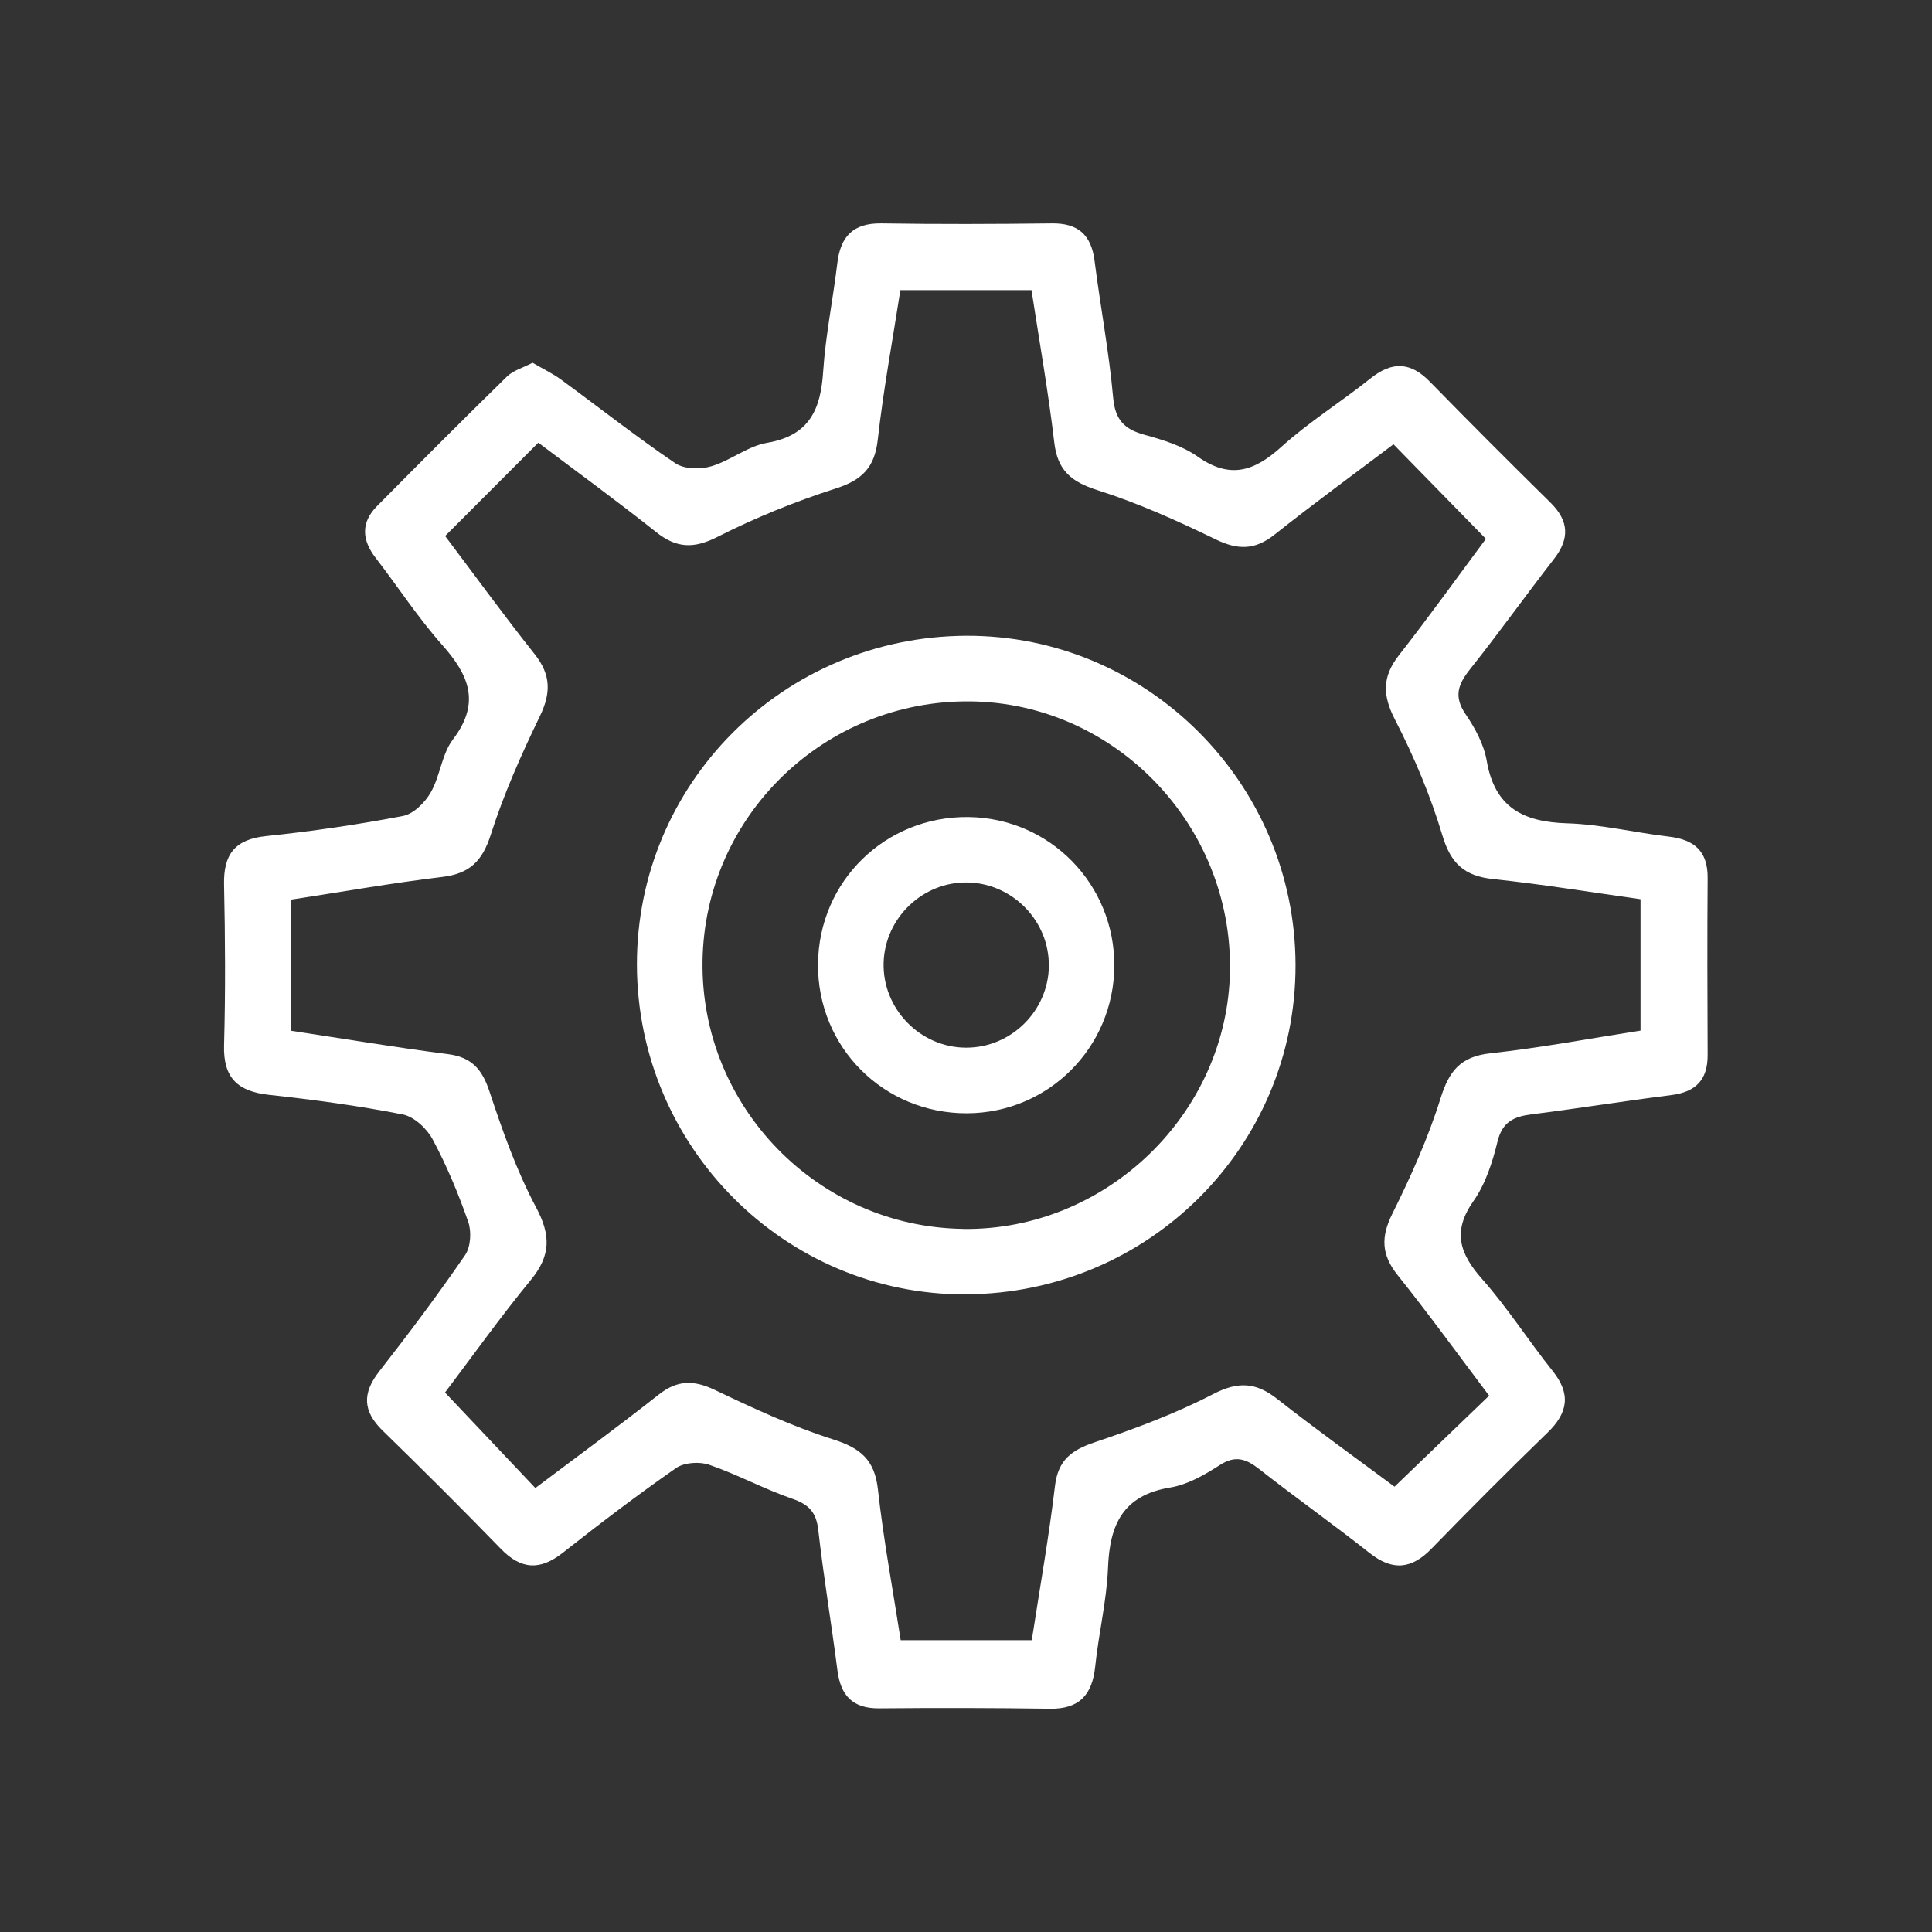
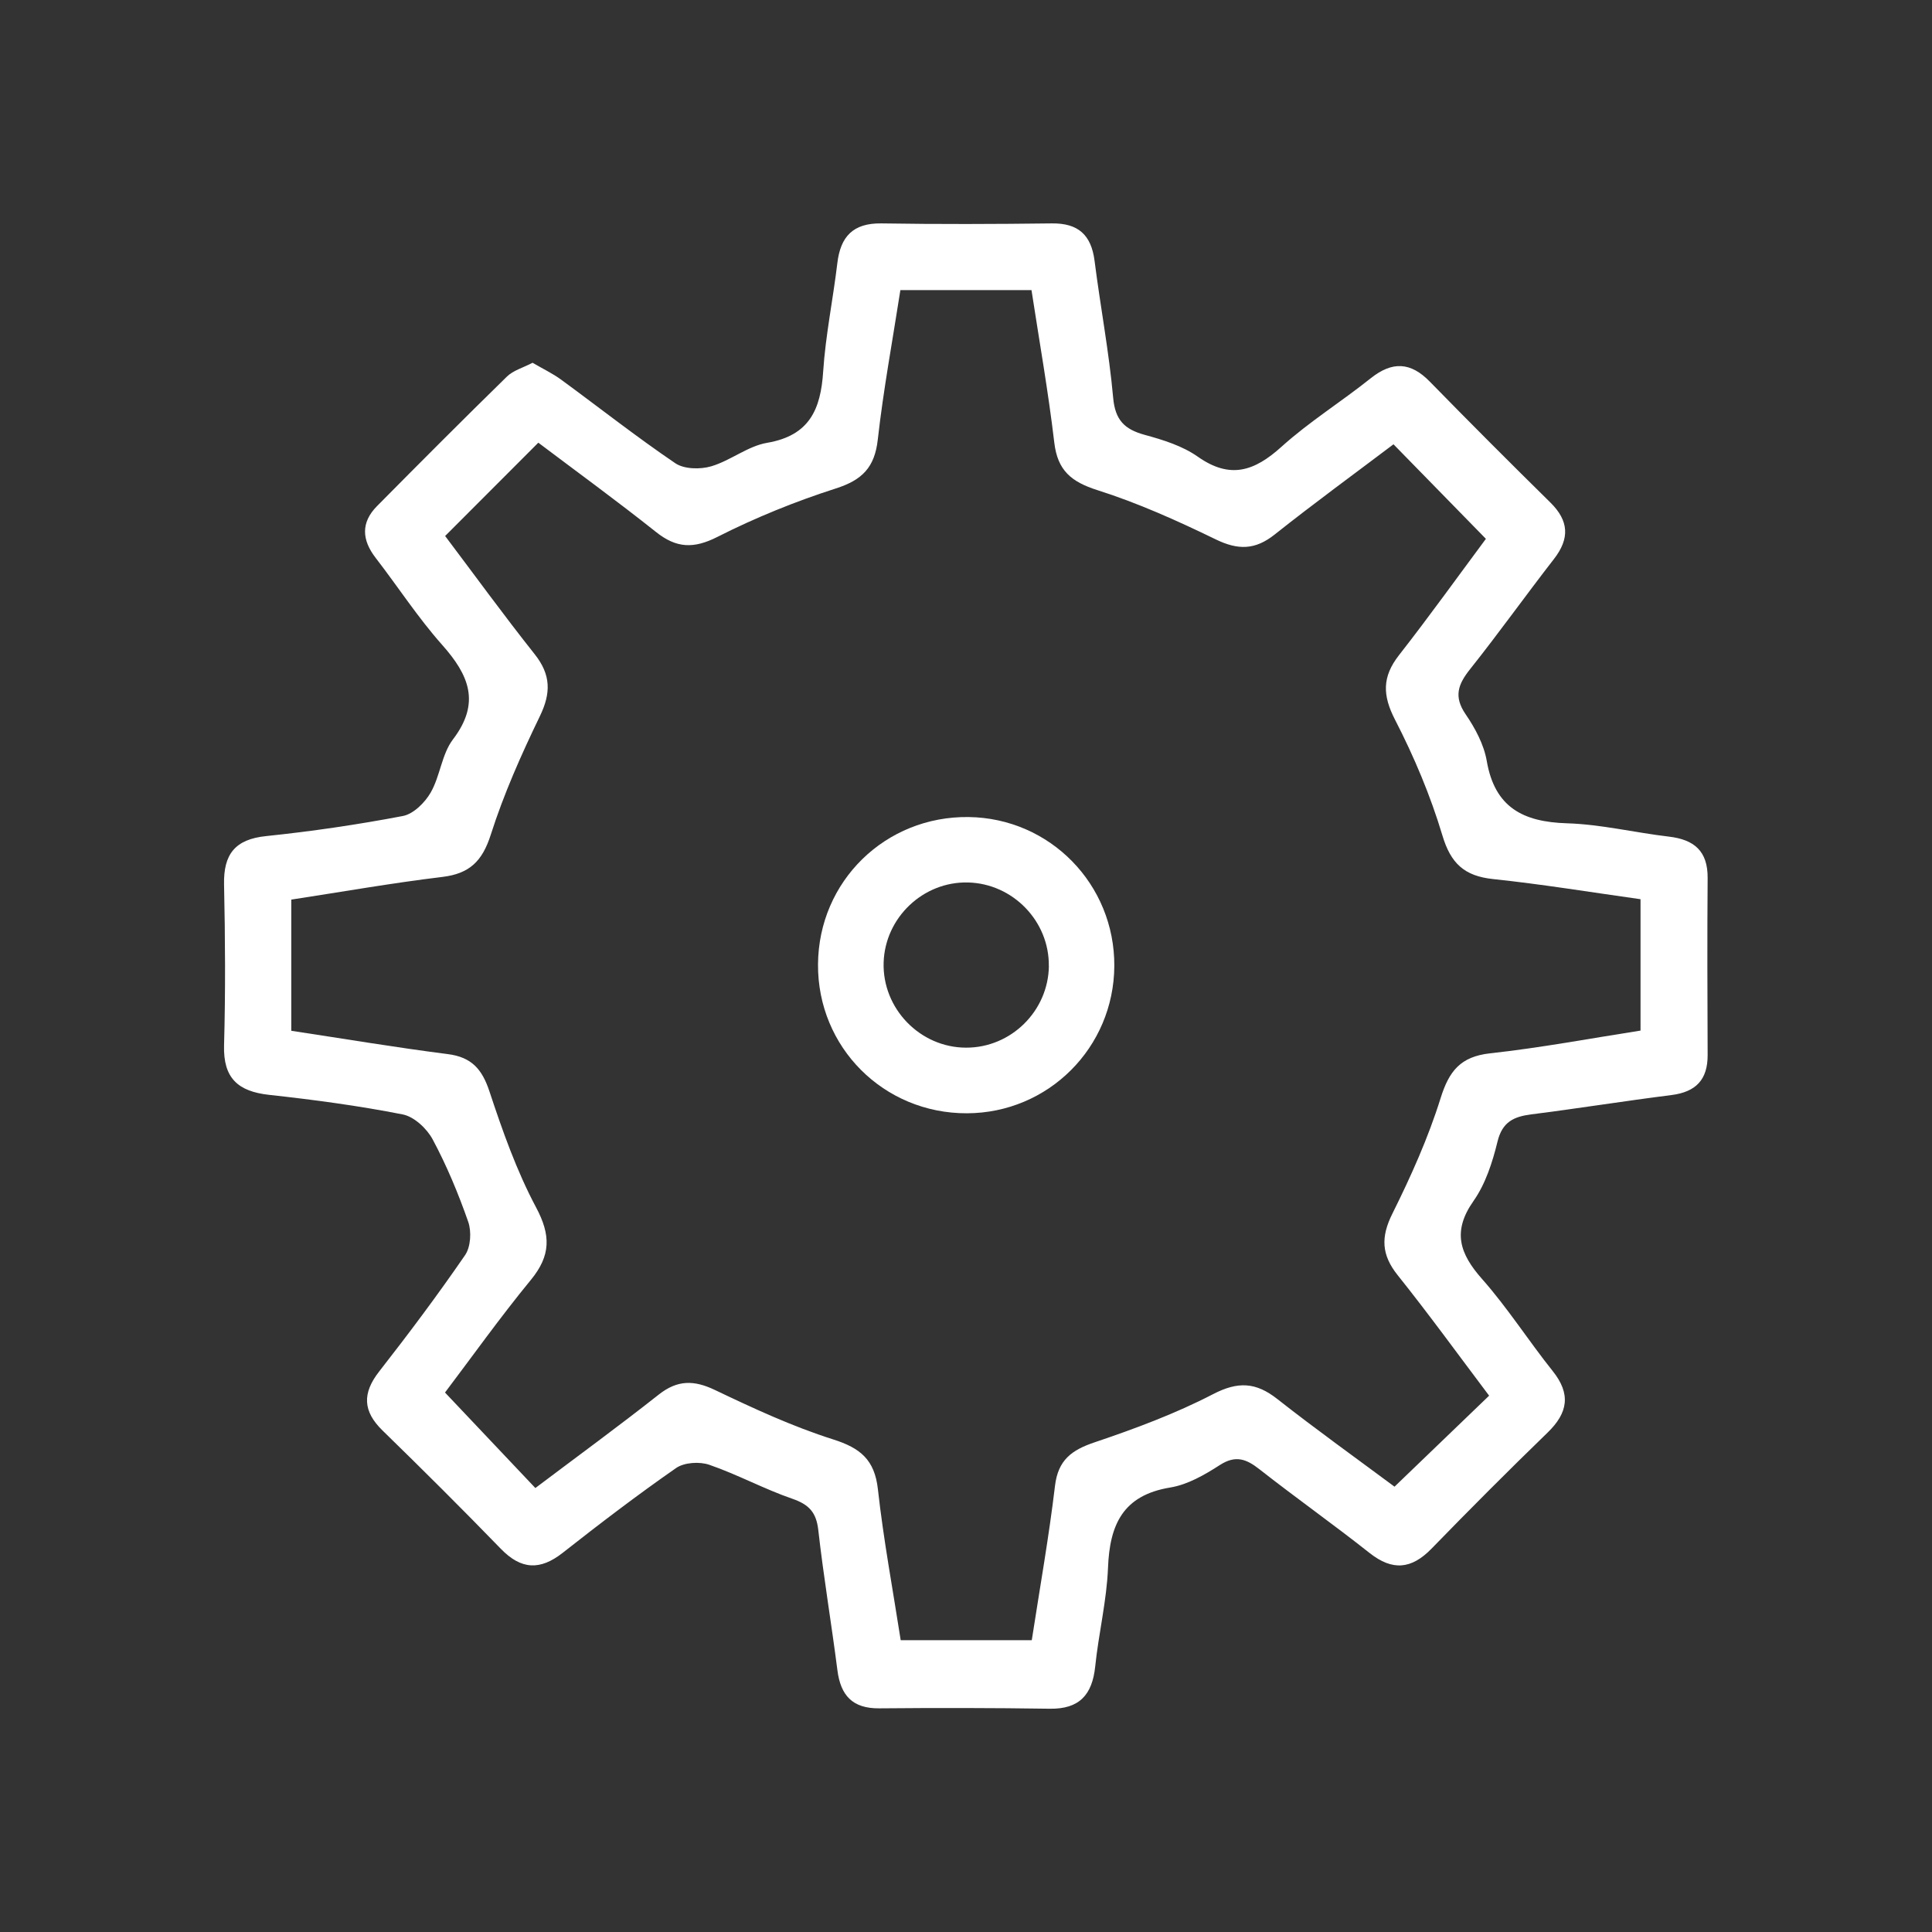
<svg xmlns="http://www.w3.org/2000/svg" id="Calque_1" viewBox="0 0 300 300">
  <rect x="0" y="0" width="300" height="300" fill="#333333" stroke="none" />
  <defs>
    <style>.cls-1{fill:#fff;}</style>
  </defs>
  <path class="cls-1" d="m82.7,56.33c1.63.96,3.12,1.66,4.43,2.62,5.91,4.33,11.67,8.87,17.73,12.98,1.37.93,3.87.98,5.57.48,3-.88,5.68-3.14,8.69-3.65,6.55-1.12,8.32-5.16,8.7-11.06.37-5.63,1.53-11.21,2.2-16.83.49-4.14,2.44-6.24,6.83-6.18,8.83.14,17.66.11,26.48,0,4.08-.05,6.11,1.77,6.63,5.79.9,7.1,2.25,14.16,2.89,21.28.31,3.47,1.76,4.9,4.88,5.76,2.87.78,5.89,1.72,8.27,3.4,5.02,3.53,8.78,2.25,12.98-1.54,4.31-3.89,9.31-7,13.86-10.64,3.35-2.67,6.2-2.54,9.19.53,6.17,6.31,12.41,12.56,18.7,18.75,2.9,2.85,3.04,5.6.56,8.79-4.39,5.65-8.55,11.49-13.01,17.09-1.87,2.35-2.59,4.25-.7,7.01,1.48,2.16,2.84,4.7,3.28,7.24,1.24,7.23,5.65,9.48,12.44,9.69,5.29.16,10.55,1.45,15.84,2.07,3.93.46,6.05,2.24,6.02,6.42-.07,9.16-.04,18.32,0,27.48.02,3.84-1.82,5.75-5.62,6.23-7.27.92-14.5,2.08-21.77,3-2.73.35-4.5,1.18-5.24,4.23-.78,3.2-1.86,6.56-3.72,9.21-3.33,4.73-2.17,8.18,1.34,12.14,3.96,4.48,7.2,9.58,10.94,14.26,2.87,3.58,2.39,6.5-.79,9.58-6.1,5.91-12.1,11.93-18.02,18.02-3.11,3.19-6.05,3.48-9.61.67-5.61-4.44-11.47-8.58-17.1-13-2.05-1.61-3.71-2.24-6.17-.65-2.35,1.52-5,3.04-7.69,3.48-7.34,1.2-9.4,5.76-9.66,12.45-.2,5.13-1.46,10.21-1.99,15.35-.46,4.39-2.46,6.62-7.05,6.55-8.83-.13-17.65-.14-26.48-.06-4.16.04-6-2-6.5-5.93-.93-7.27-2.15-14.5-2.97-21.77-.31-2.74-1.45-3.95-4.02-4.84-4.39-1.51-8.52-3.77-12.91-5.28-1.51-.52-3.88-.37-5.14.5-6.01,4.18-11.84,8.63-17.6,13.16-3.53,2.78-6.47,2.63-9.61-.6-6.03-6.22-12.17-12.33-18.37-18.37-3.08-3-3.18-5.79-.54-9.17,4.61-5.9,9.11-11.91,13.35-18.08.87-1.27,1.01-3.64.49-5.15-1.53-4.38-3.33-8.71-5.52-12.8-.9-1.69-2.88-3.54-4.65-3.89-6.85-1.35-13.8-2.28-20.75-3.04-4.82-.53-7.14-2.58-7-7.68.23-8.32.18-16.66,0-24.98-.1-4.69,1.69-7.02,6.52-7.52,7.12-.74,14.22-1.78,21.24-3.12,1.65-.31,3.43-2.08,4.33-3.65,1.47-2.57,1.71-5.95,3.45-8.24,4.34-5.69,2.49-10-1.68-14.69-3.75-4.22-6.85-9.01-10.31-13.49-2.16-2.79-2.33-5.49.2-8.05,6.68-6.75,13.38-13.47,20.17-20.11.99-.97,2.52-1.38,3.97-2.14h.02Zm77.51,198.38c1.27-8.23,2.67-16.09,3.61-24,.48-3.99,2.57-5.54,6.13-6.74,6.28-2.12,12.56-4.45,18.42-7.49,3.88-2.01,6.65-1.85,9.96.75,6.11,4.8,12.44,9.33,18.21,13.62,5.14-4.95,9.8-9.42,14.69-14.13-4.75-6.3-9.33-12.62-14.2-18.71-2.54-3.18-2.63-5.93-.82-9.56,2.88-5.79,5.56-11.76,7.48-17.91,1.32-4.23,3.09-6.47,7.69-6.98,7.86-.86,15.65-2.33,23.36-3.53v-20.4c-7.76-1.09-15.31-2.33-22.91-3.13-4.44-.47-6.56-2.42-7.86-6.79-1.85-6.17-4.39-12.21-7.35-17.95-1.96-3.81-2.01-6.66.61-10.02,4.8-6.14,9.34-12.48,13.5-18.07-4.97-5.08-9.57-9.79-14.35-14.68-6.01,4.54-12.33,9.15-18.45,14.01-3.03,2.41-5.68,2.44-9.14.76-5.97-2.9-12.08-5.65-18.38-7.65-4.06-1.29-6.19-3.05-6.7-7.38-.93-7.89-2.32-15.73-3.54-23.68h-20.36c-1.21,7.8-2.64,15.48-3.51,23.22-.48,4.3-2.41,6.26-6.49,7.57-6.3,2.02-12.51,4.54-18.41,7.53-3.69,1.87-6.37,1.76-9.53-.76-6.1-4.85-12.41-9.44-18.28-13.87-4.97,4.98-9.62,9.63-14.47,14.49,4.46,5.91,9.05,12.24,13.91,18.36,2.52,3.18,2.55,6.01.8,9.62-2.89,5.97-5.61,12.09-7.62,18.39-1.31,4.11-3.28,6.06-7.53,6.57-7.86.95-15.67,2.33-23.45,3.52v20.37c8.2,1.24,16.23,2.59,24.3,3.62,3.7.47,5.33,2.34,6.47,5.79,2.03,6.13,4.21,12.32,7.23,17.99,2.32,4.34,2.31,7.49-.79,11.27-4.82,5.87-9.23,12.07-13.34,17.5,4.96,5.24,9.39,9.93,14.03,14.83,6.46-4.87,12.9-9.57,19.16-14.51,2.89-2.28,5.44-2.28,8.71-.72,5.99,2.86,12.06,5.68,18.37,7.68,4.23,1.34,6.44,3.16,6.95,7.74.87,7.85,2.33,15.64,3.54,23.44h20.33l.02.02Z" />
-   <path class="cls-1" d="m150.02,200.99c-28.07.14-51.04-22.84-51.12-51.14-.07-28.18,22.74-51,51.12-51.13,28.09-.12,51.1,22.88,51.15,51.13.05,28.17-22.78,50.99-51.15,51.13h0Zm-.47-10.16c22.25.29,41.1-17.94,41.44-40.11.35-22.63-17.85-41.53-40.24-41.81-22.69-.28-41.34,17.78-41.66,40.35-.32,22.56,17.88,41.26,40.46,41.56h0Z" />
  <path class="cls-1" d="m173.03,150c-.07,12.67-10.25,22.84-22.9,22.87-12.92.03-23.2-10.26-23.11-23.14.09-12.89,10.47-23.03,23.39-22.86,12.64.17,22.69,10.45,22.62,23.14h0Zm-10.17.01c.09-6.95-5.57-12.81-12.55-12.98-6.96-.17-12.88,5.45-13.1,12.42-.22,7.15,5.64,13.22,12.8,13.23,6.98.02,12.76-5.68,12.86-12.67h0Z" />
</svg>